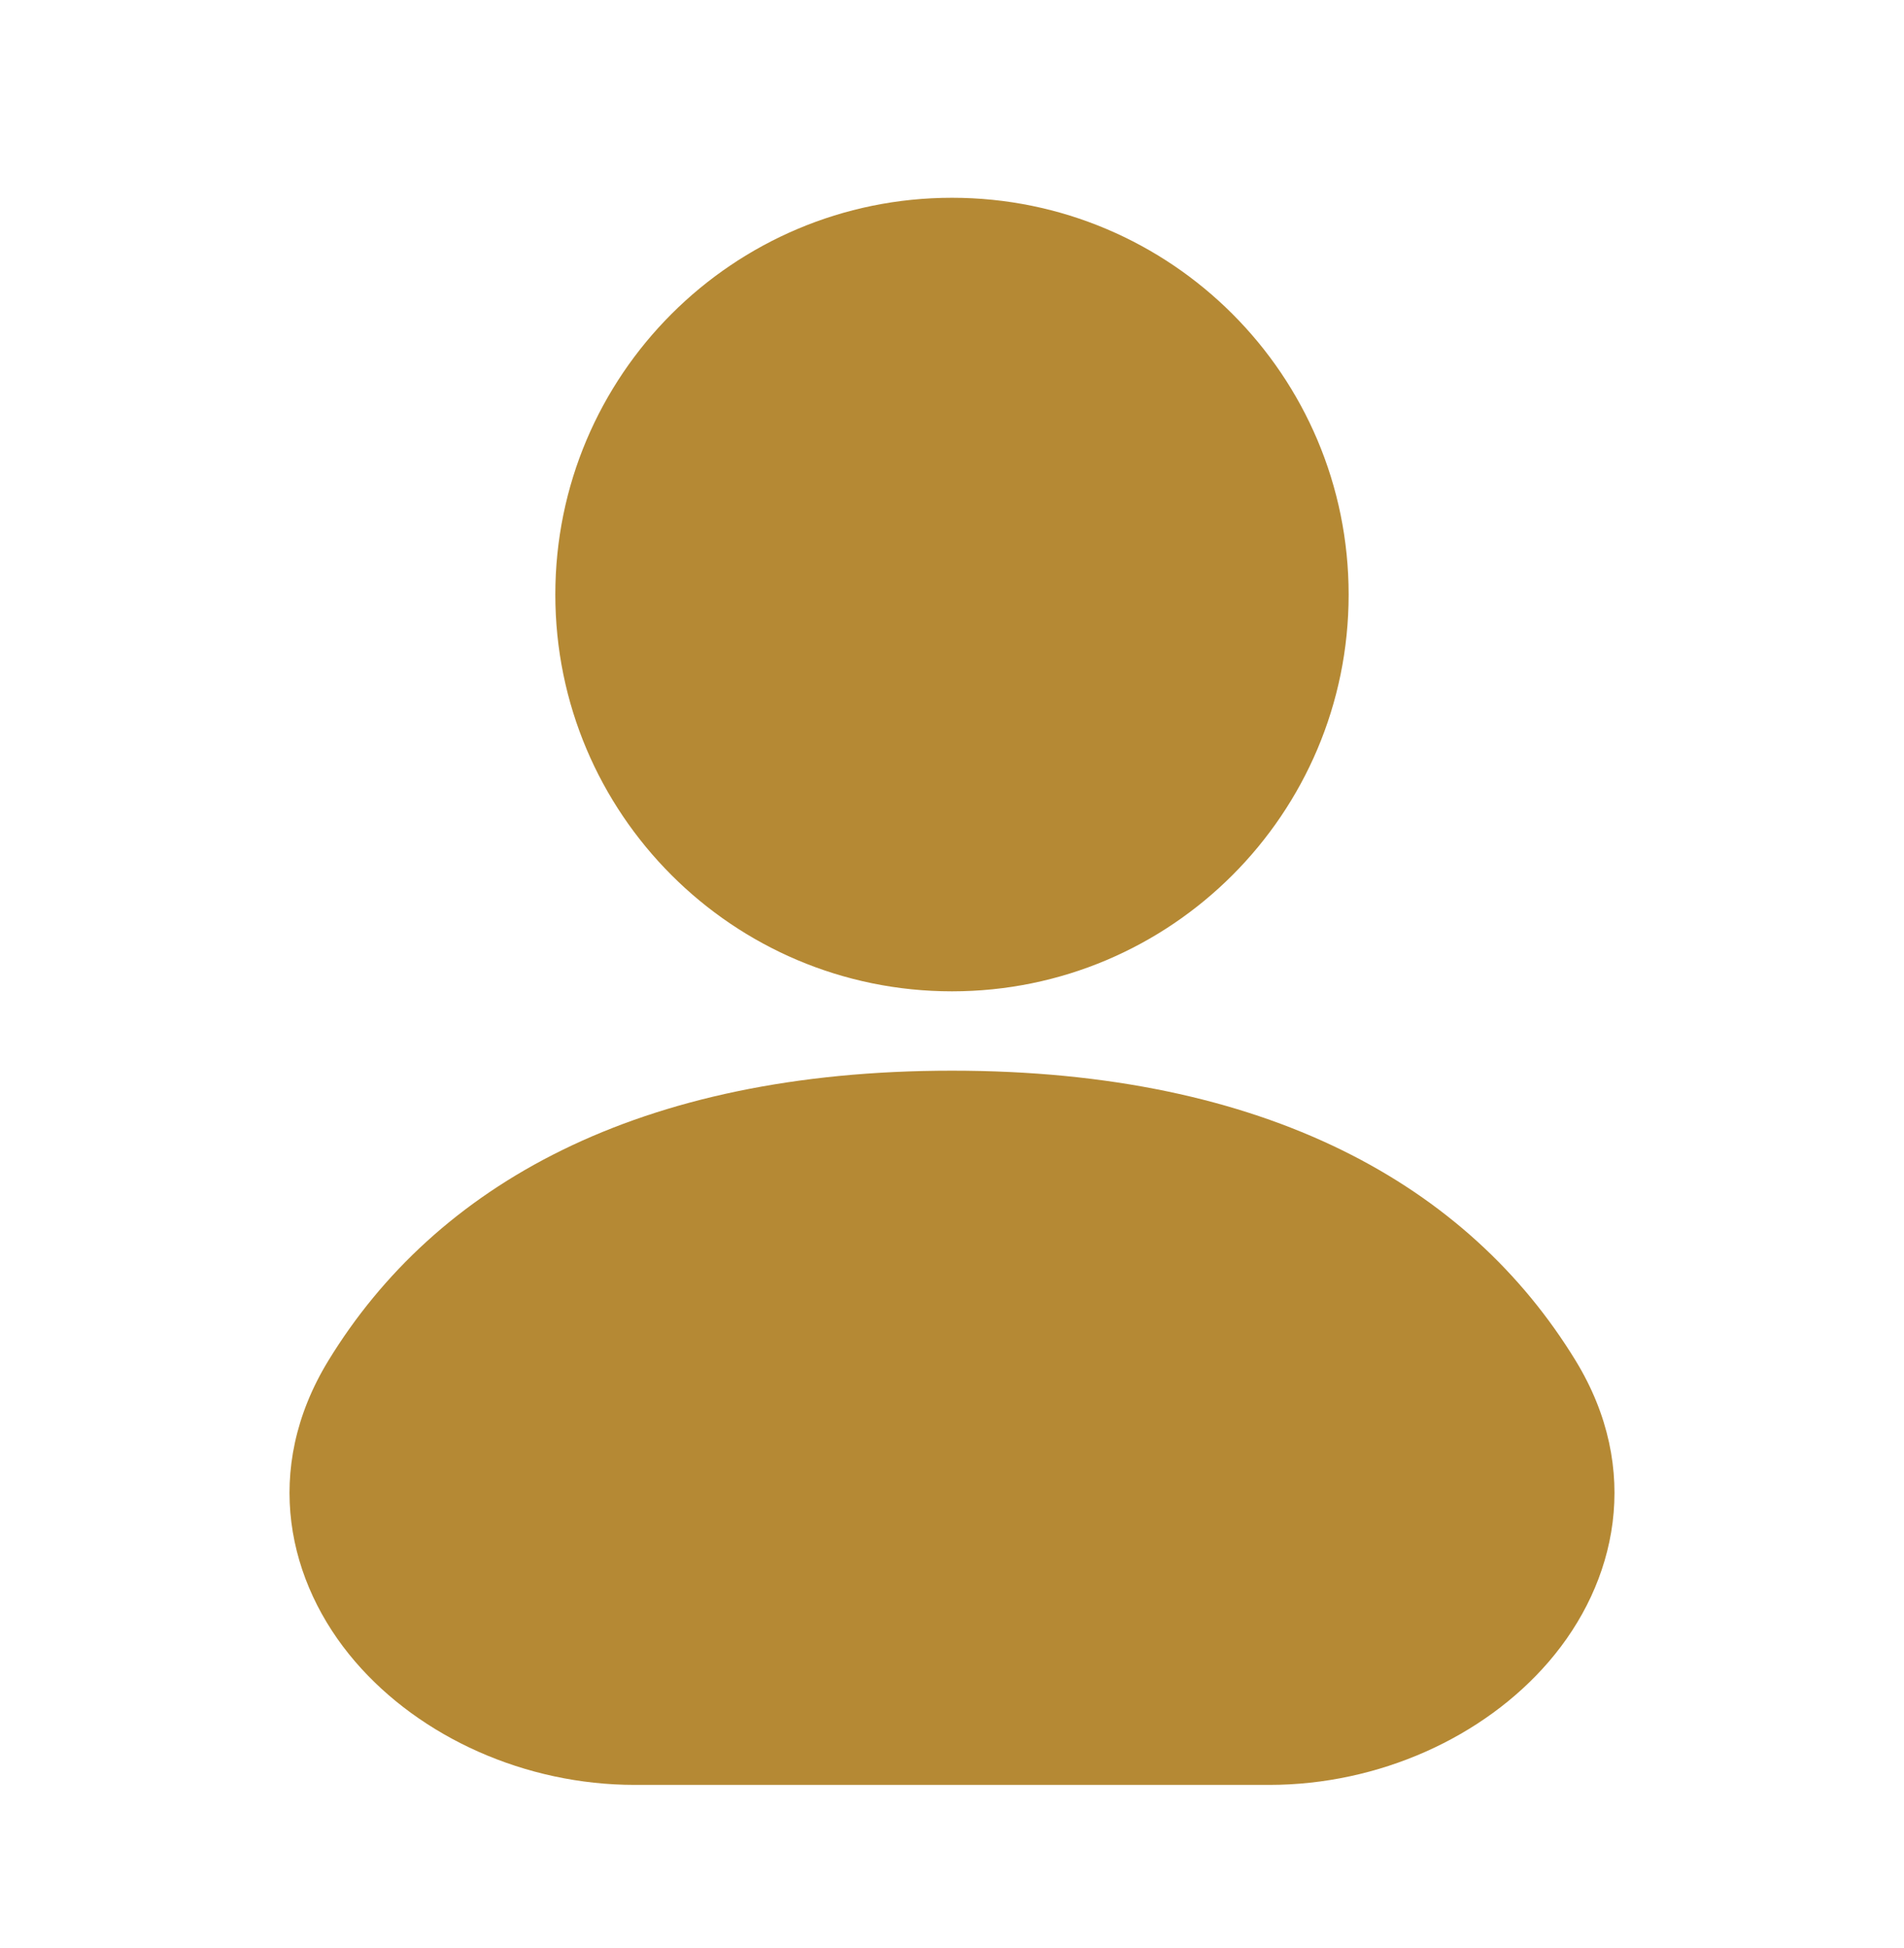
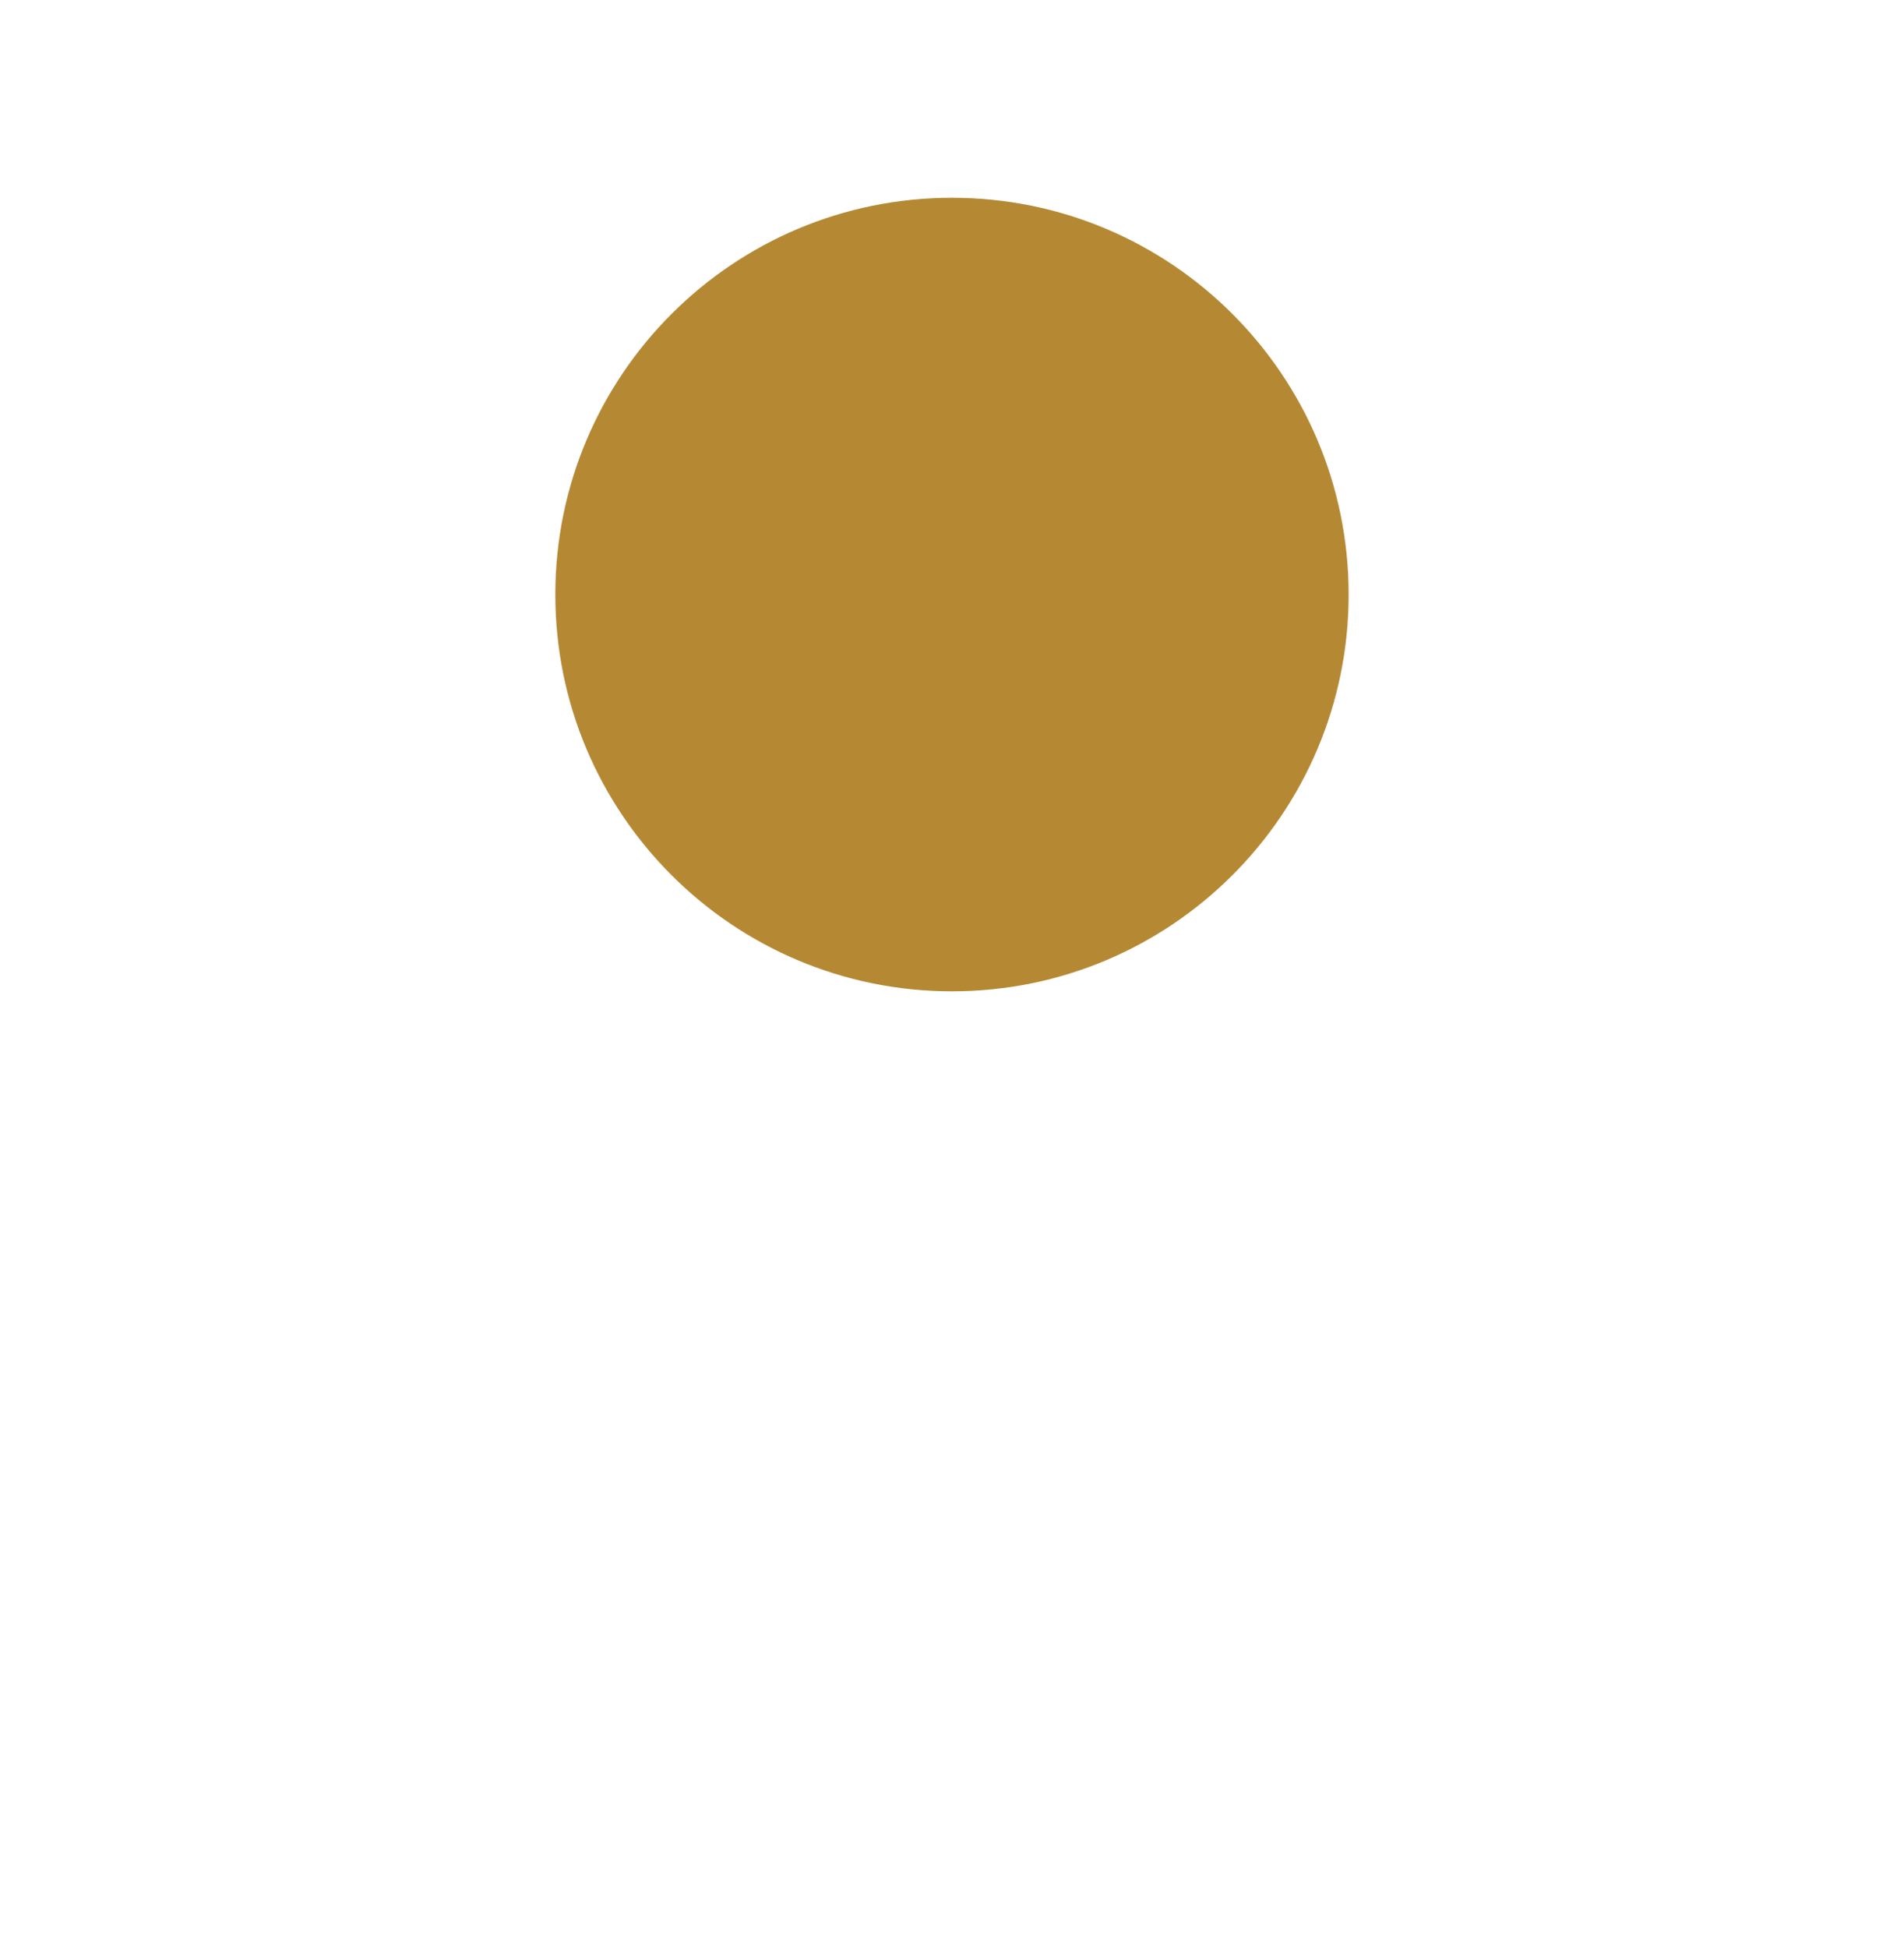
<svg xmlns="http://www.w3.org/2000/svg" width="44" height="45" viewBox="0 0 44 45" fill="none">
  <path fill-rule="evenodd" clip-rule="evenodd" d="M22 4.569C16.937 4.569 12.833 8.673 12.833 13.736C12.833 18.798 16.937 22.902 22 22.902C27.062 22.902 31.166 18.798 31.166 13.736C31.166 8.673 27.062 4.569 22 4.569Z" fill="#B58934" />
-   <path fill-rule="evenodd" clip-rule="evenodd" d="M22 24.735C14.734 24.735 10.061 27.387 7.587 31.436C6.052 33.95 6.639 36.565 8.209 38.389C9.715 40.139 12.141 41.235 14.667 41.235H29.333C31.859 41.235 34.285 40.139 35.791 38.389C37.361 36.565 37.948 33.95 36.413 31.436C33.939 27.387 29.266 24.735 22 24.735Z" fill="#B58934" />
</svg>